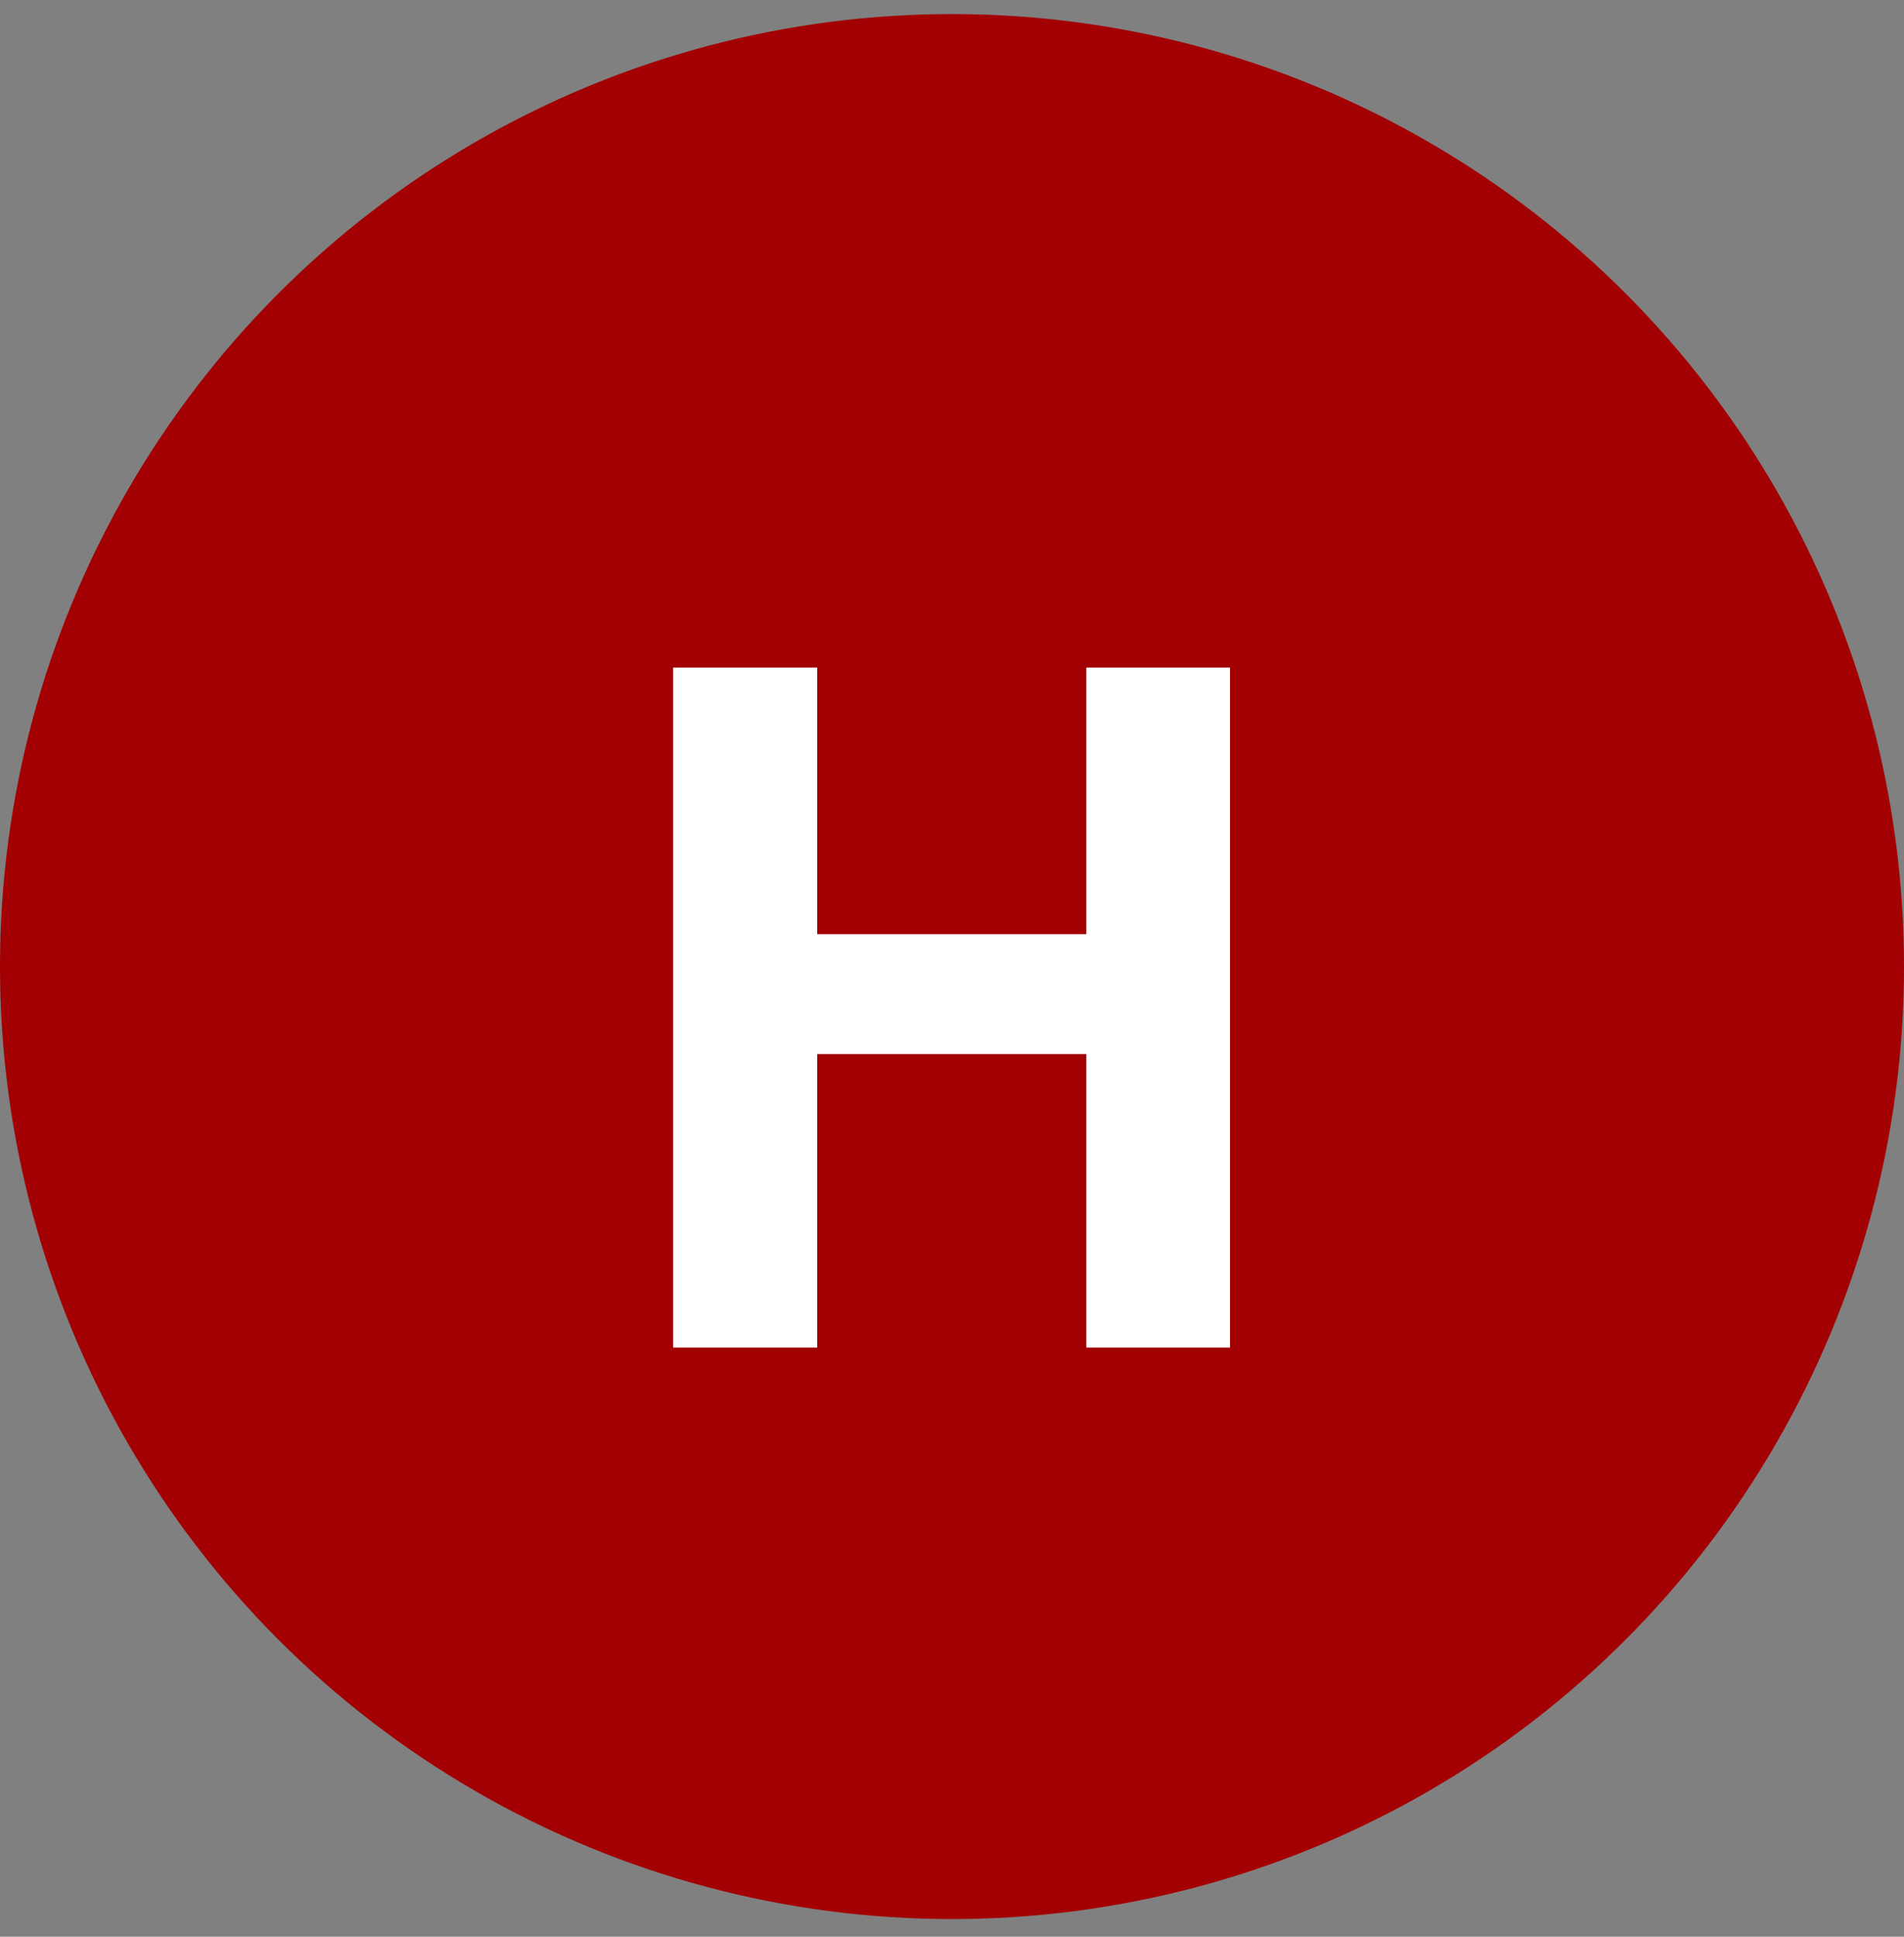
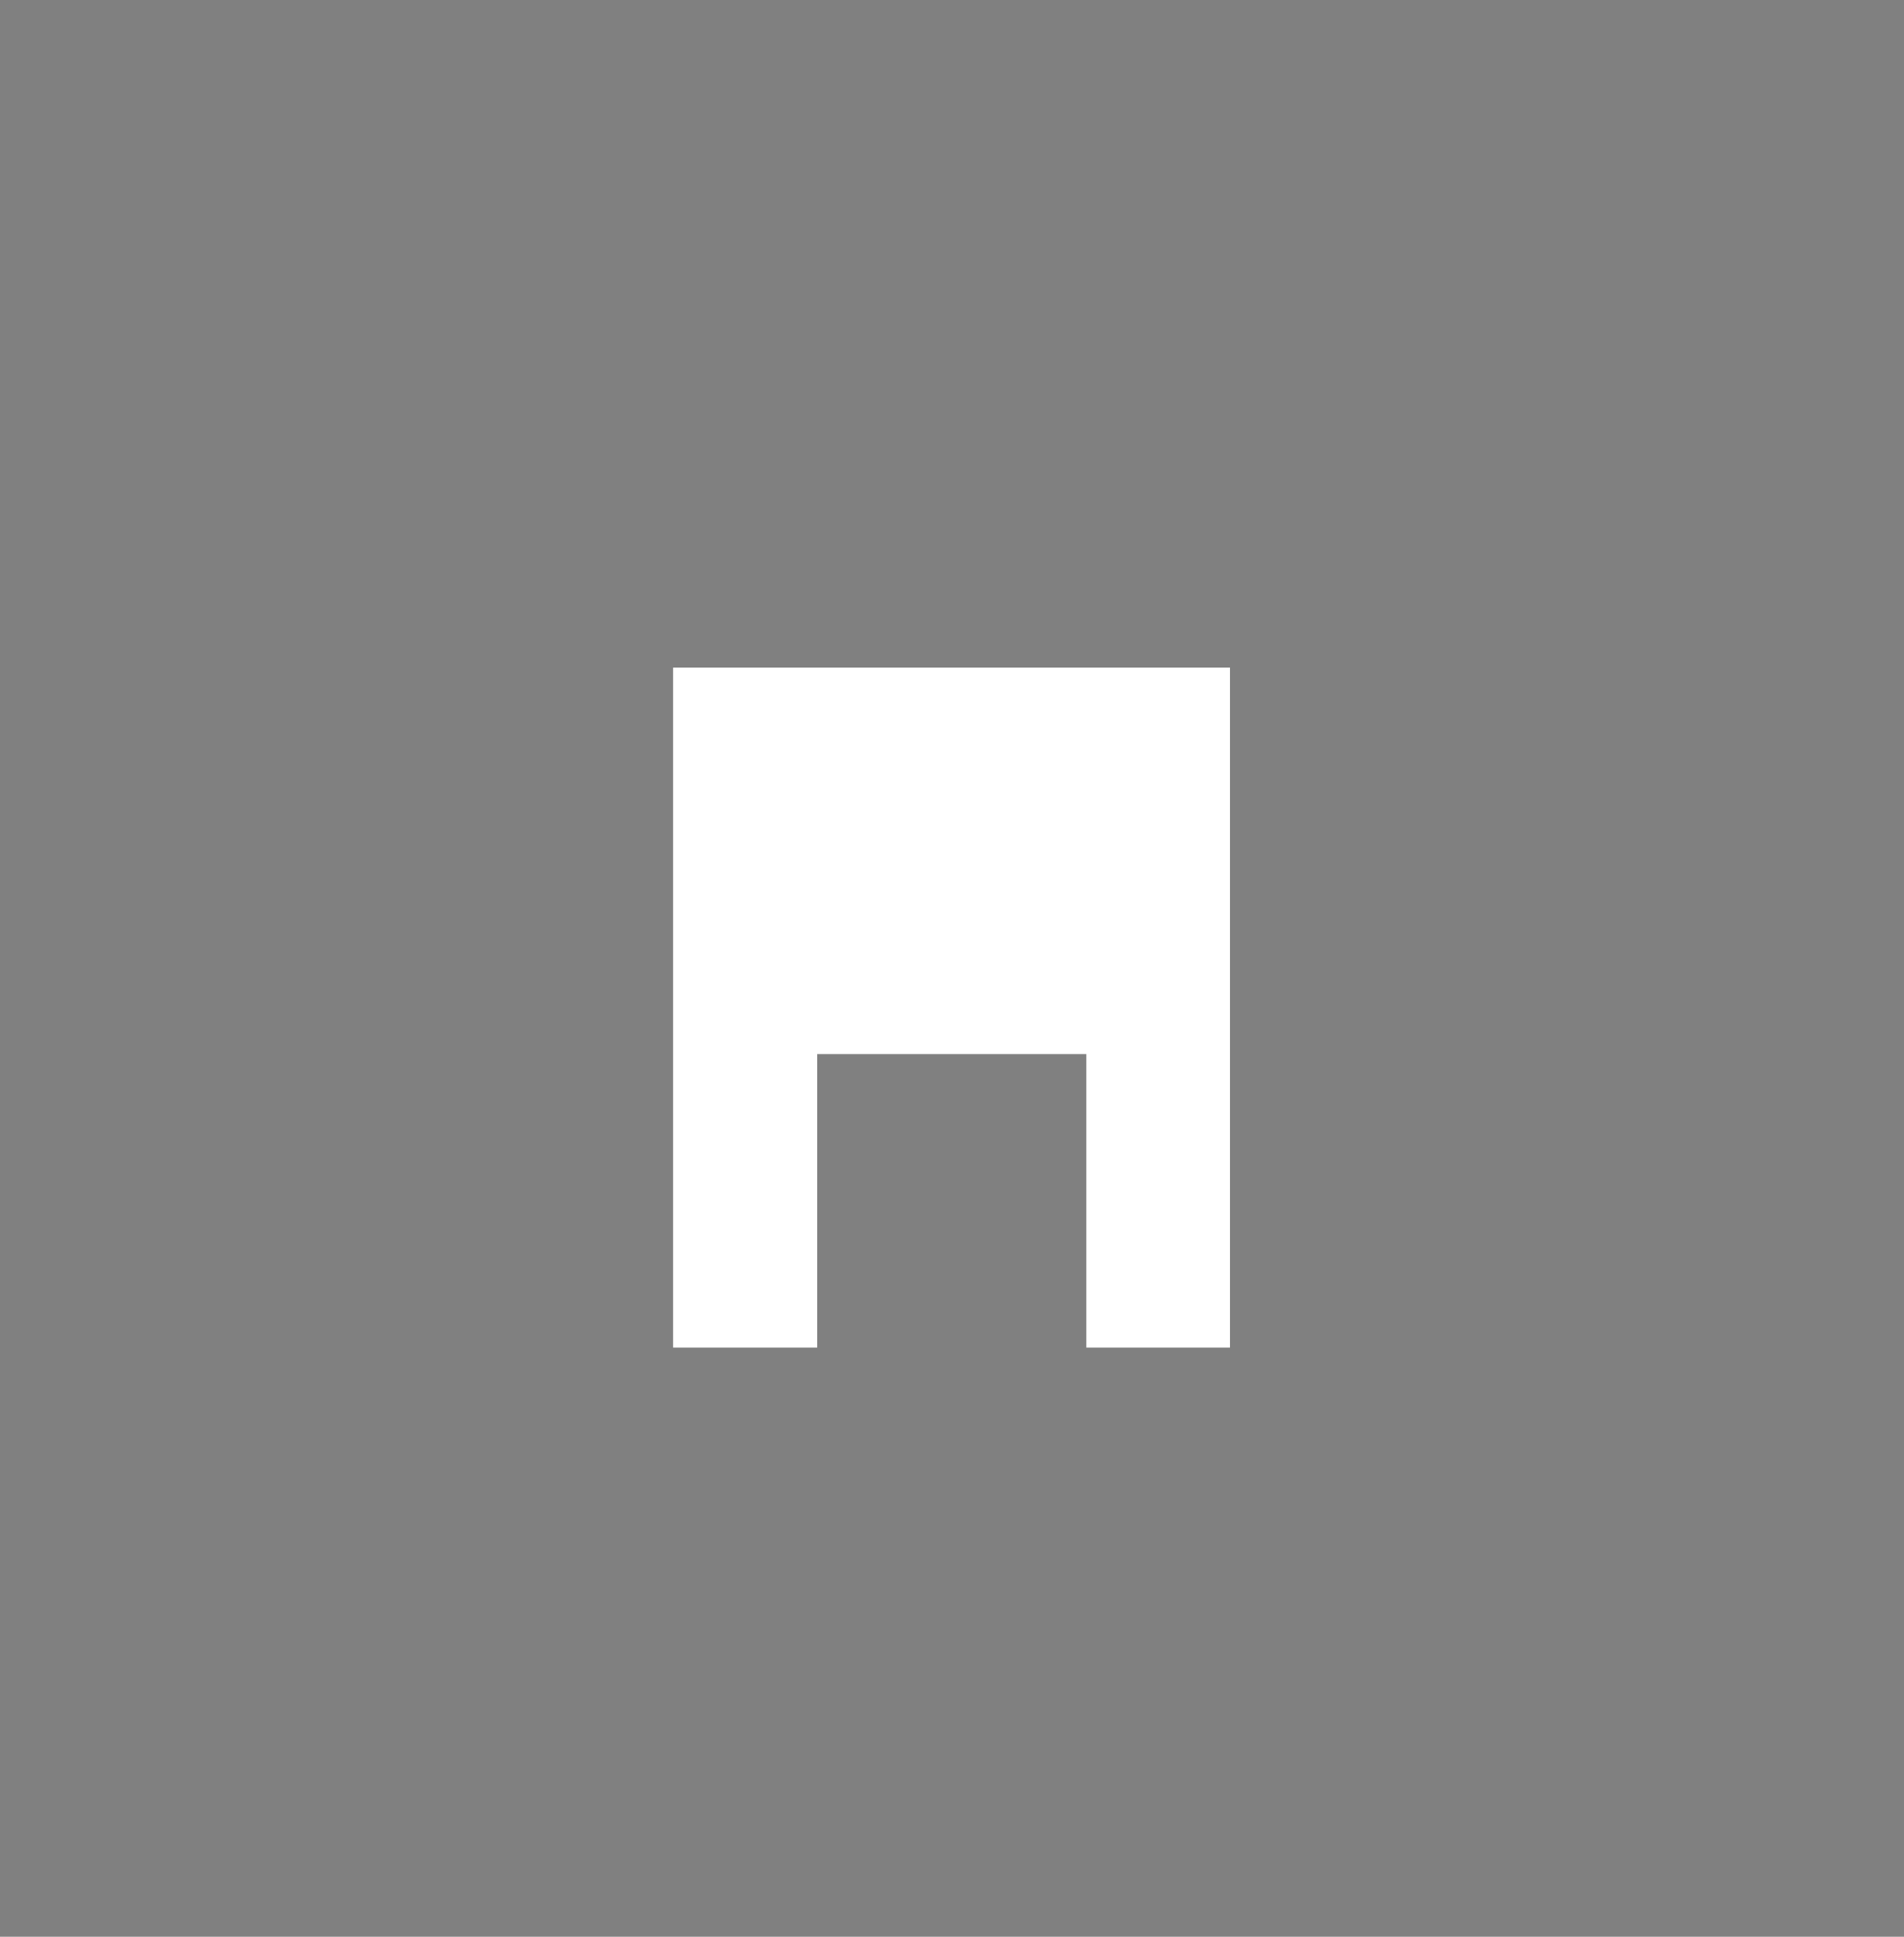
<svg xmlns="http://www.w3.org/2000/svg" width="60" height="61" viewBox="0 0 60 61" fill="none">
  <rect x="0" y="0" width="60" height="61" fill="#808080" stroke="none" />
-   <circle cx="30" cy="30.443" r="30" fill="#A30003" />
-   <path d="M38.76 42.443H34.233V33.2H25.752V42.443H21.211V21.027H25.752V29.421H34.233V21.027H38.76V42.443Z" fill="white" />
+   <path d="M38.76 42.443H34.233V33.2H25.752V42.443H21.211V21.027H25.752V29.421V21.027H38.76V42.443Z" fill="white" />
</svg>